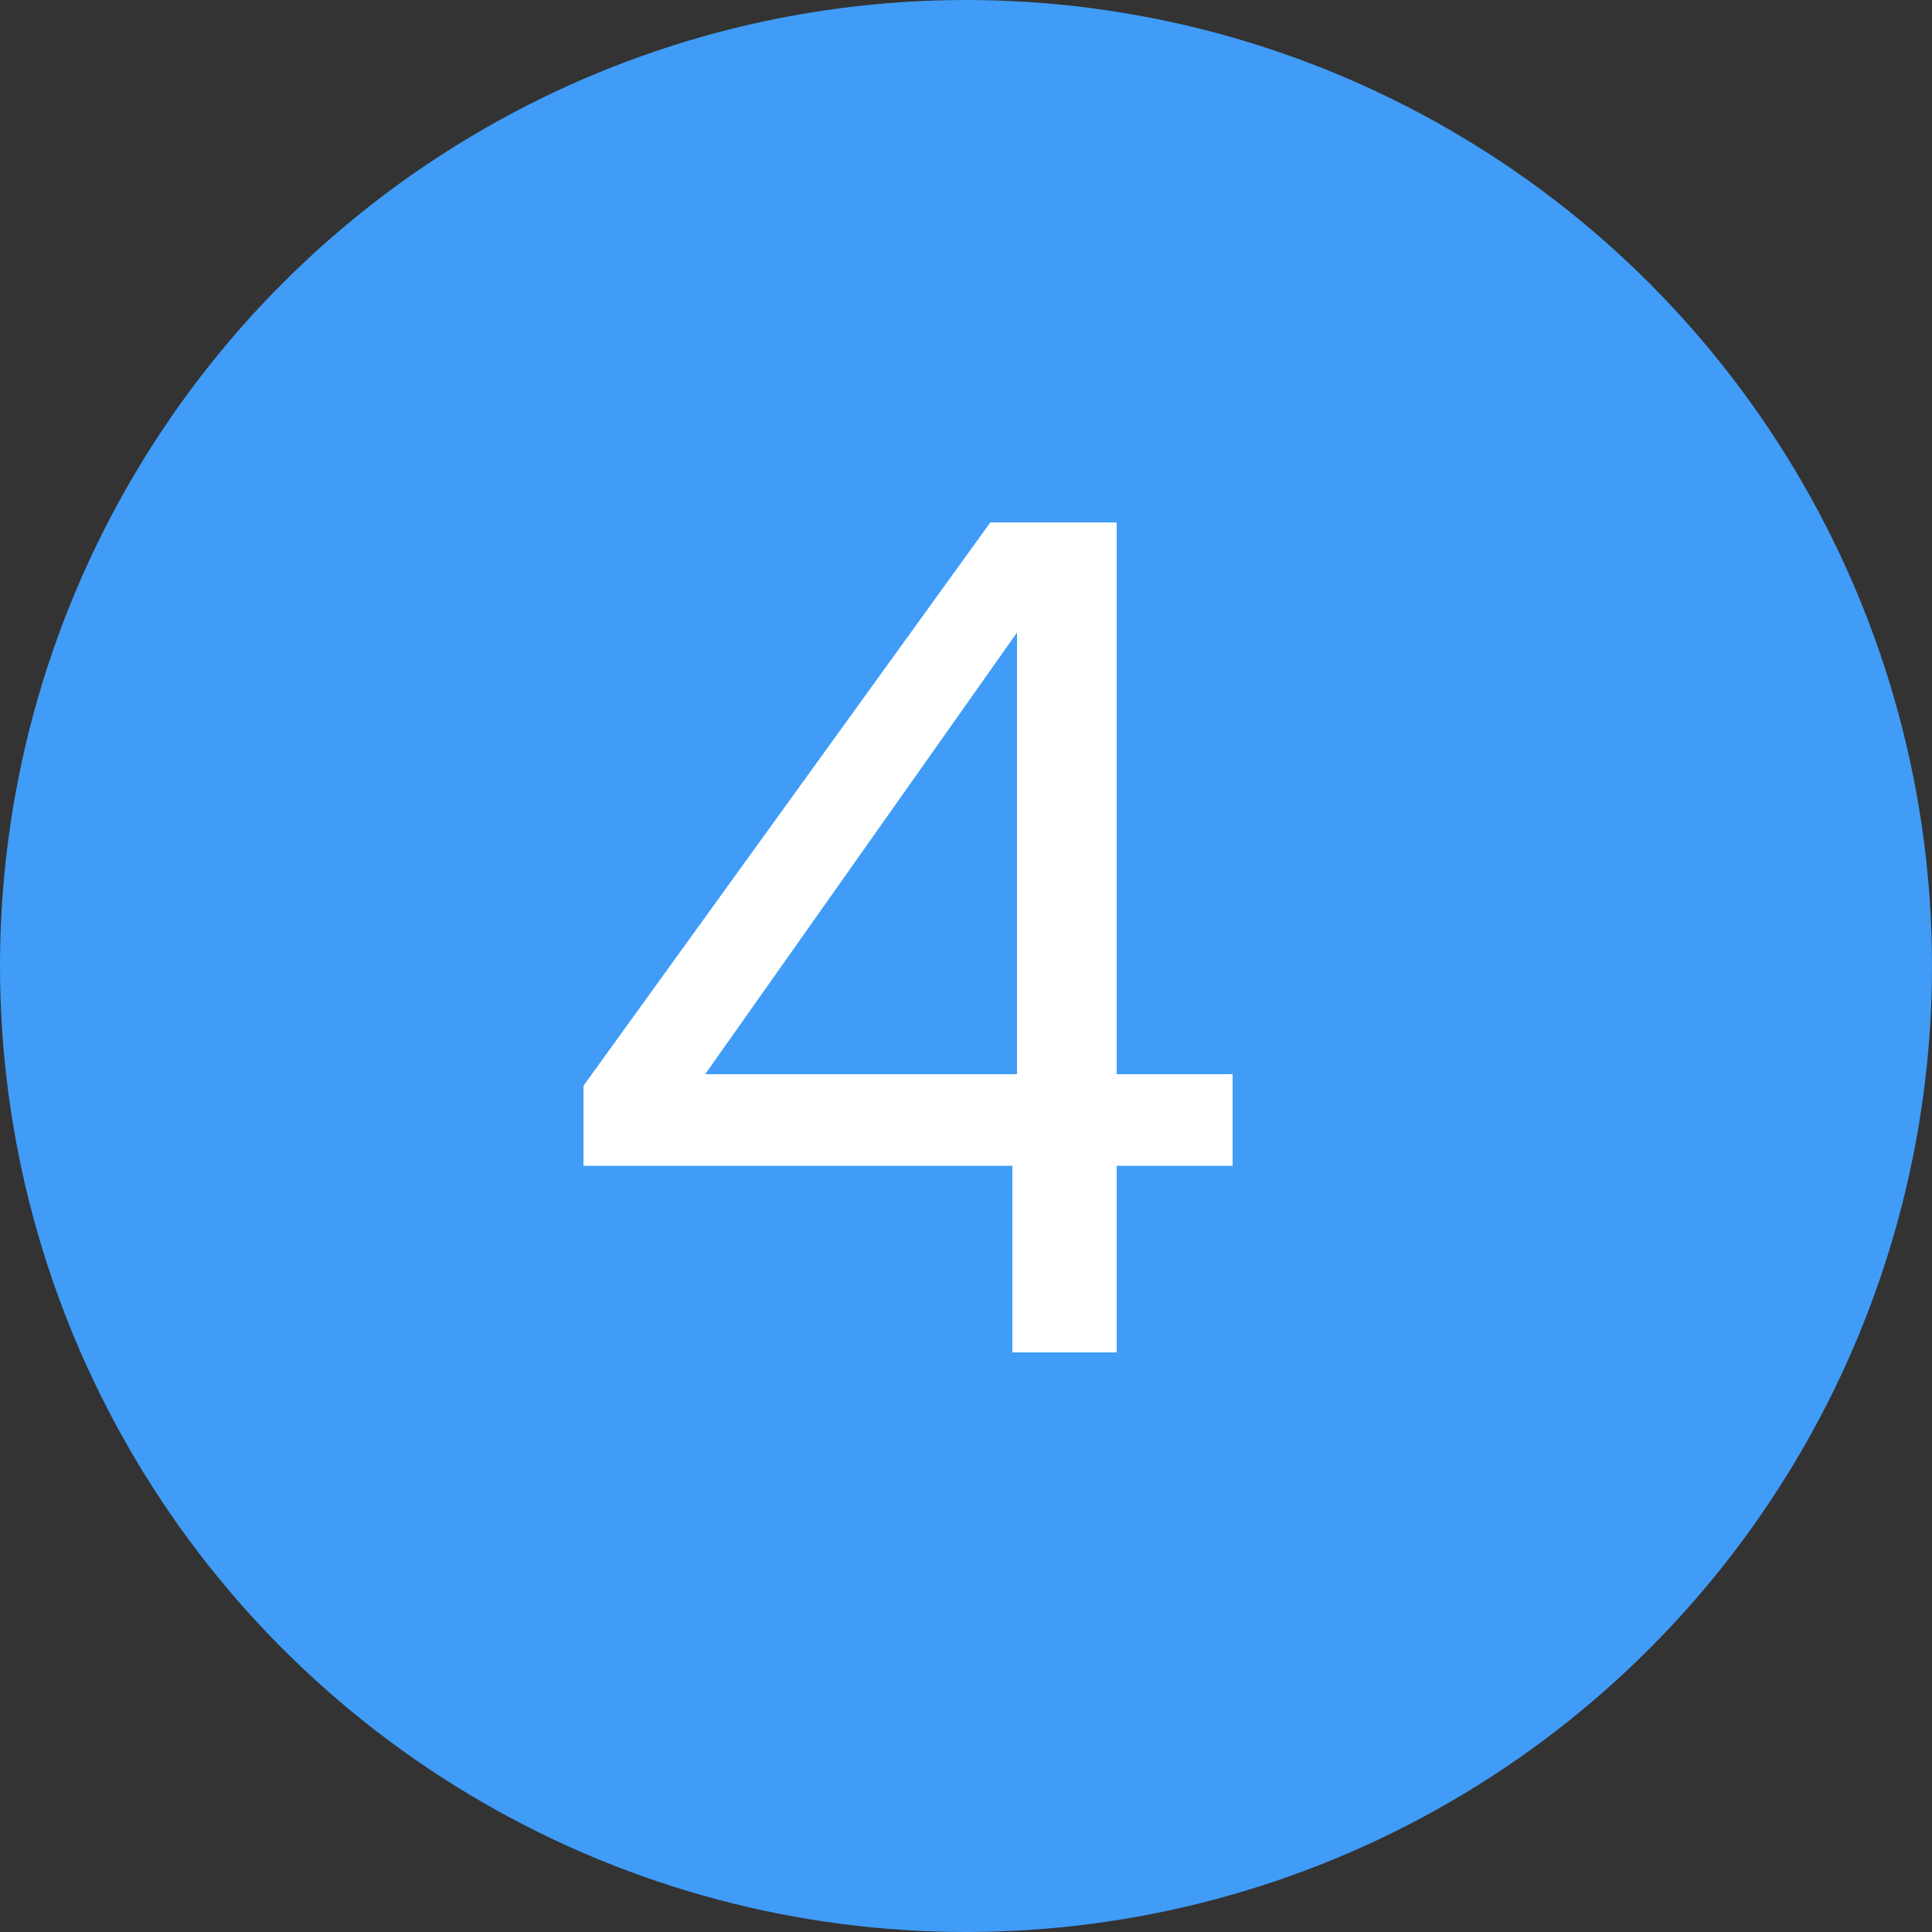
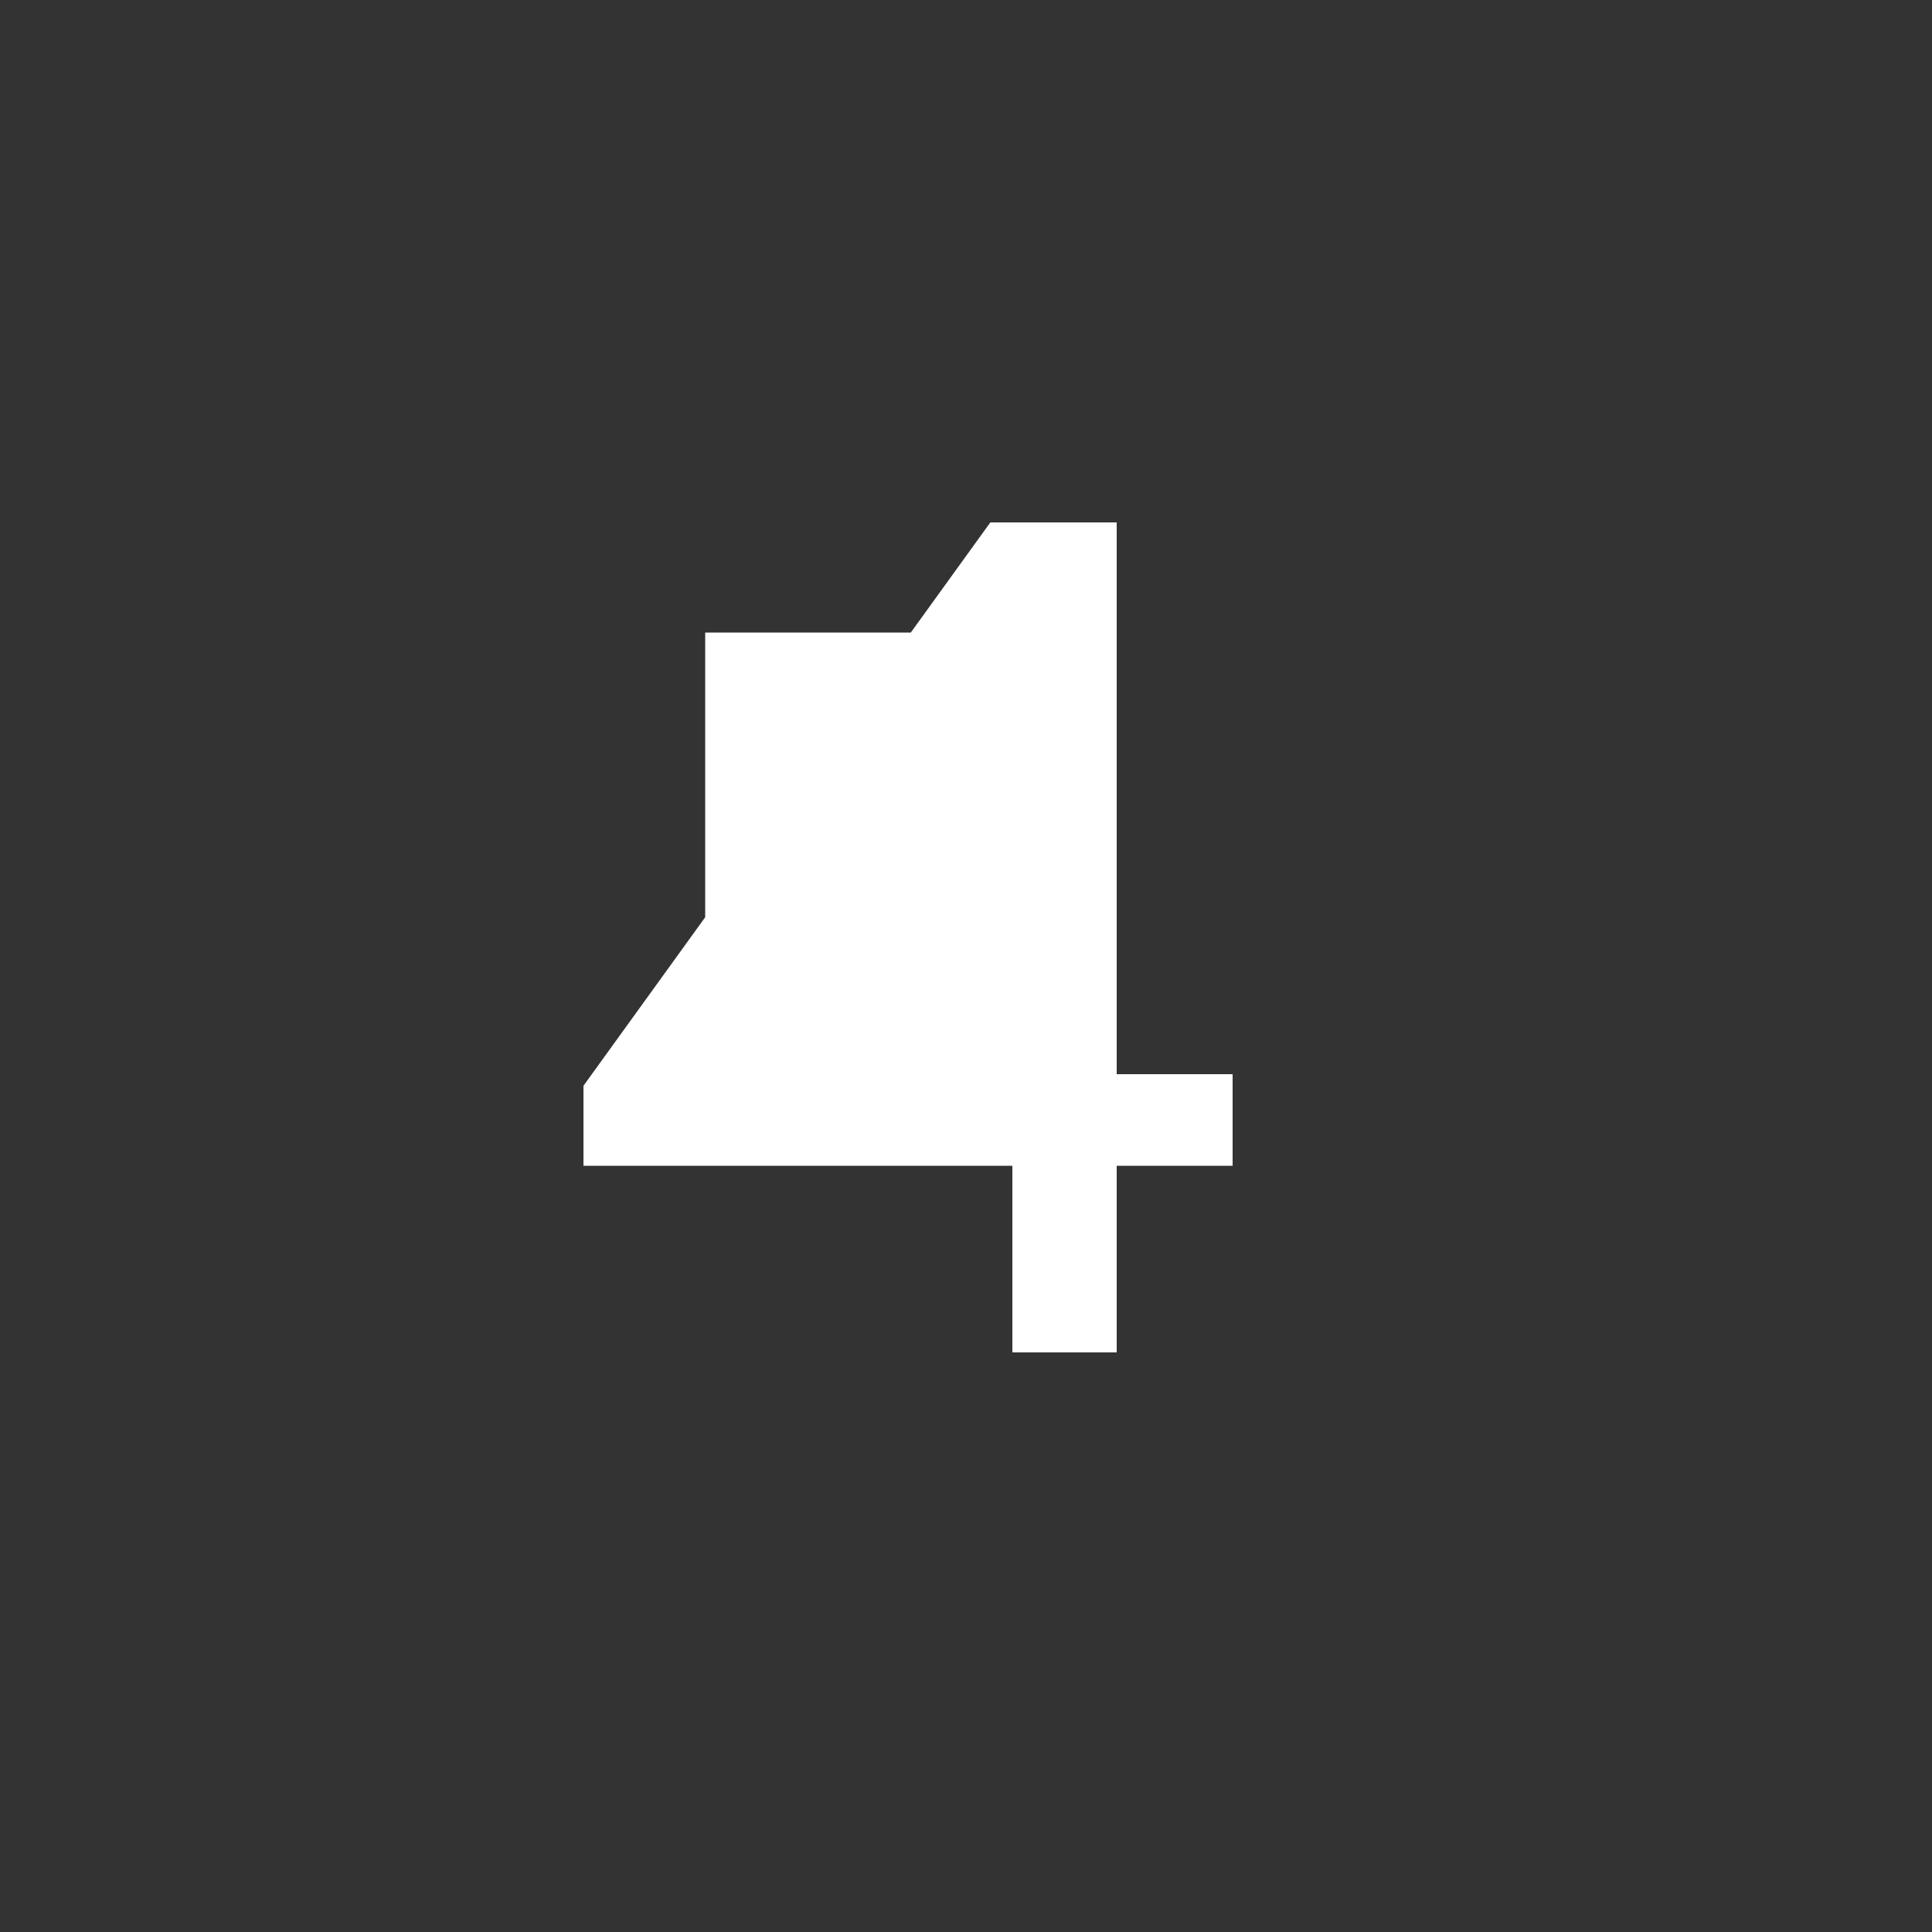
<svg xmlns="http://www.w3.org/2000/svg" width="30" height="30" viewBox="0 0 30 30" fill="none">
  <rect x="0" y="0" width="30" height="30" fill="#333333" stroke="none" />
-   <circle cx="15" cy="15" r="15" fill="#409CF7" />
-   <path d="M9.06 18.102V16.86L15.378 8.112H17.34V16.68H19.14V18.102H17.34V21H15.72V18.102H9.06ZM15.792 9.822L10.95 16.68H15.792V9.822Z" fill="white" />
+   <path d="M9.06 18.102V16.86L15.378 8.112H17.34V16.68H19.14V18.102H17.34V21H15.72V18.102H9.06ZM15.792 9.822L10.95 16.68V9.822Z" fill="white" />
</svg>